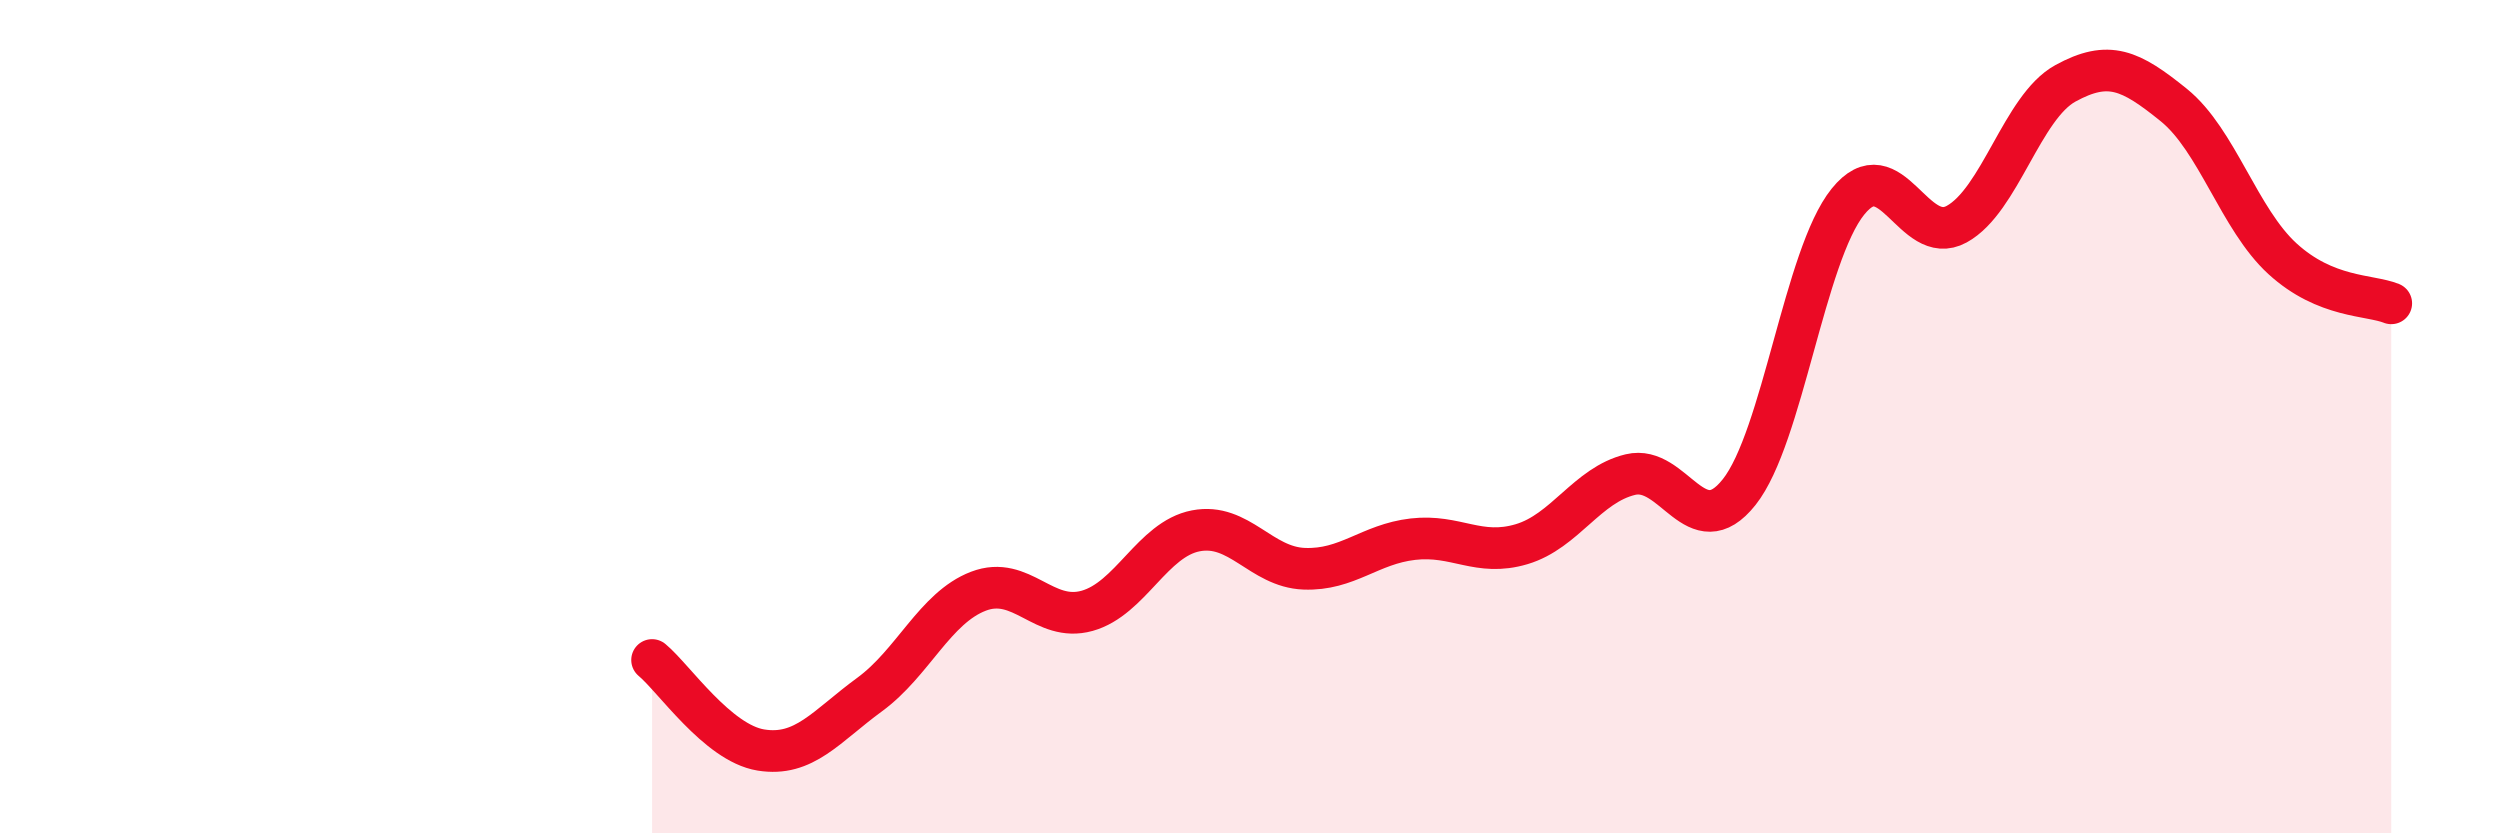
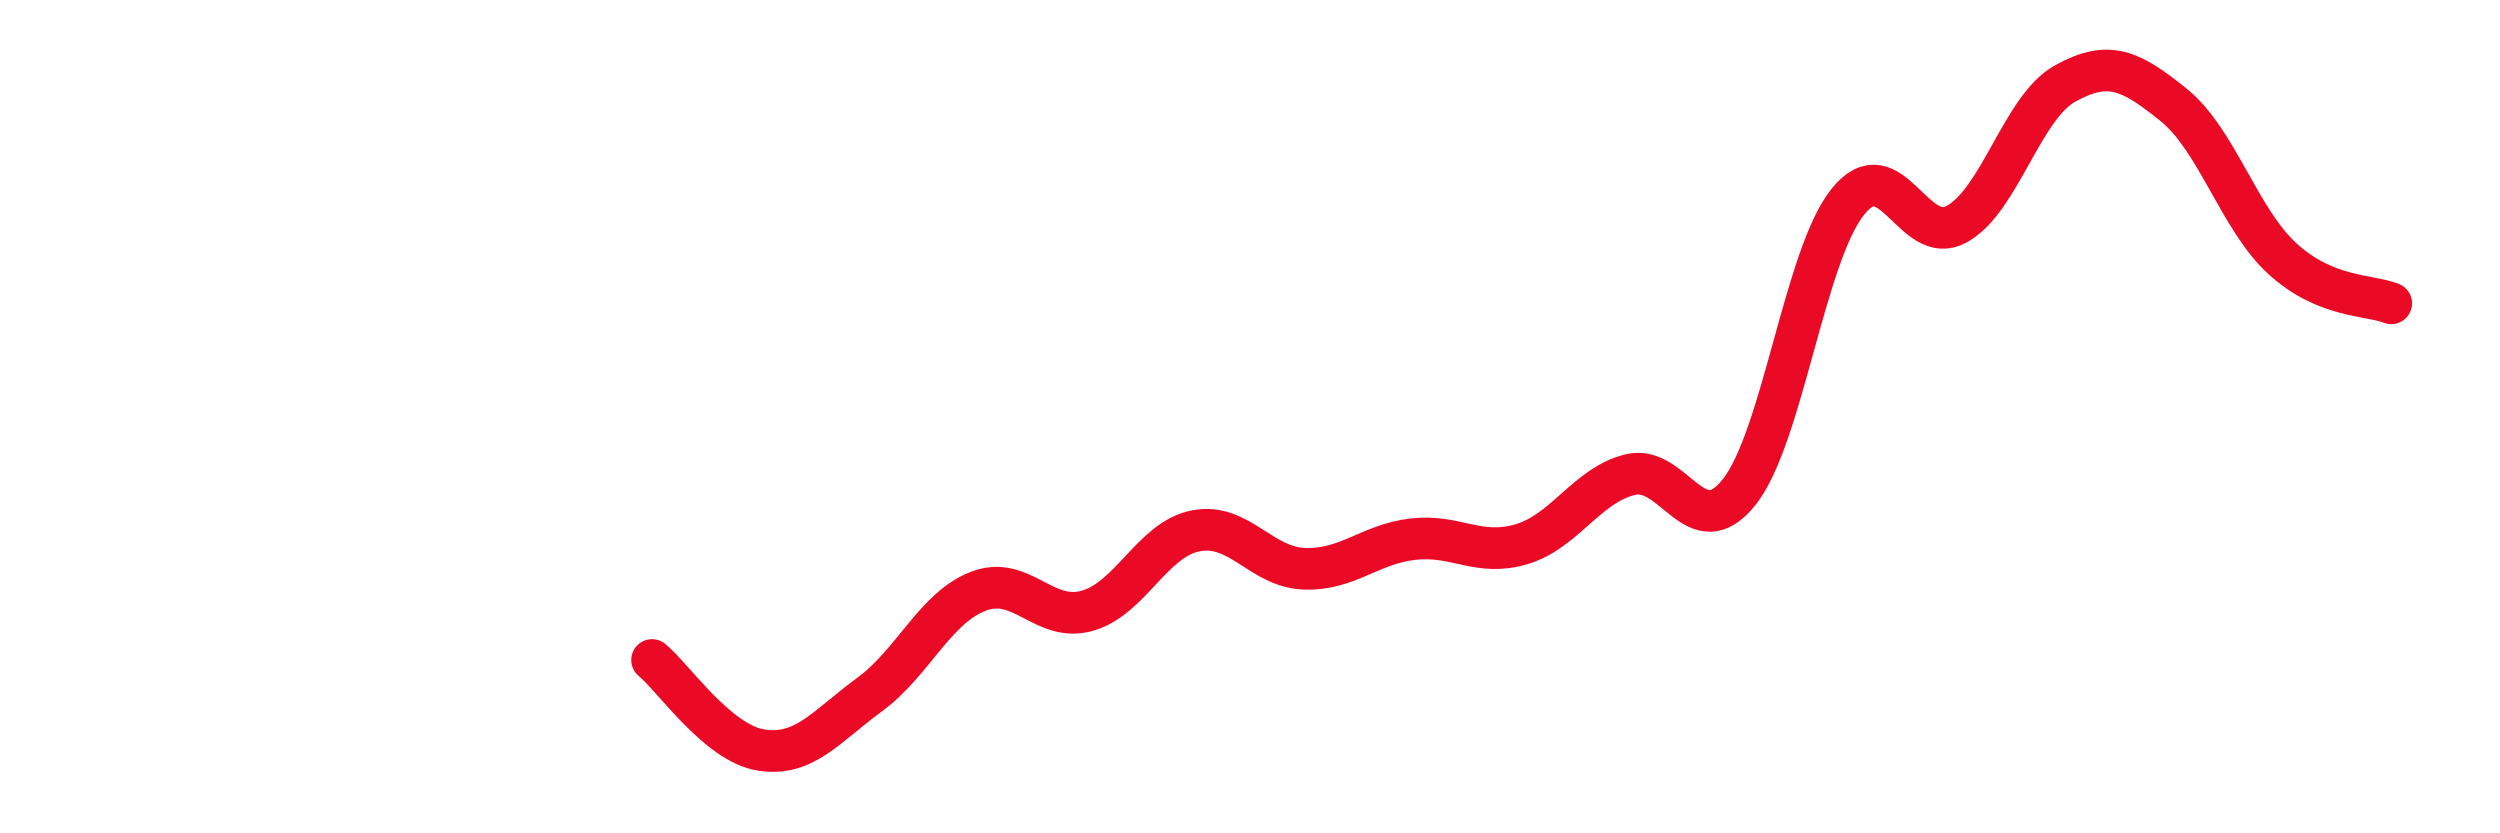
<svg xmlns="http://www.w3.org/2000/svg" width="60" height="20" viewBox="0 0 60 20">
-   <path d="M 15.65,15.84 C 16.17,16.27 17.22,17.83 18.26,18 C 19.3,18.17 19.83,17.43 20.87,16.67 C 21.91,15.91 22.44,14.59 23.48,14.19 C 24.52,13.79 25.05,14.95 26.09,14.66 C 27.13,14.37 27.66,12.94 28.7,12.74 C 29.74,12.54 30.26,13.61 31.3,13.65 C 32.34,13.69 32.87,13.06 33.91,12.94 C 34.95,12.82 35.48,13.37 36.52,13.06 C 37.56,12.75 38.09,11.64 39.13,11.39 C 40.17,11.14 40.7,13.12 41.74,11.81 C 42.78,10.5 43.31,6.13 44.35,4.84 C 45.39,3.55 45.92,5.95 46.96,5.38 C 48,4.81 48.53,2.57 49.57,2 C 50.61,1.43 51.13,1.68 52.17,2.52 C 53.21,3.36 53.74,5.26 54.78,6.21 C 55.82,7.16 56.87,7.07 57.39,7.28L57.39 20L15.65 20Z" fill="#EB0A25" opacity="0.1" stroke-linecap="round" stroke-linejoin="round" />
  <path d="M 15.65,15.84 C 16.17,16.27 17.22,17.83 18.26,18 C 19.3,18.17 19.83,17.43 20.87,16.67 C 21.91,15.91 22.44,14.59 23.48,14.19 C 24.52,13.79 25.05,14.95 26.09,14.66 C 27.13,14.37 27.66,12.94 28.7,12.74 C 29.74,12.54 30.26,13.61 31.3,13.65 C 32.34,13.69 32.87,13.06 33.91,12.94 C 34.95,12.82 35.48,13.37 36.52,13.06 C 37.56,12.75 38.09,11.64 39.13,11.39 C 40.17,11.14 40.7,13.12 41.74,11.81 C 42.78,10.5 43.31,6.13 44.35,4.84 C 45.39,3.55 45.92,5.95 46.96,5.38 C 48,4.81 48.53,2.57 49.57,2 C 50.61,1.43 51.13,1.68 52.17,2.52 C 53.21,3.36 53.74,5.26 54.78,6.21 C 55.82,7.16 56.87,7.07 57.39,7.28" stroke="#EB0A25" stroke-width="1" fill="none" stroke-linecap="round" stroke-linejoin="round" />
</svg>